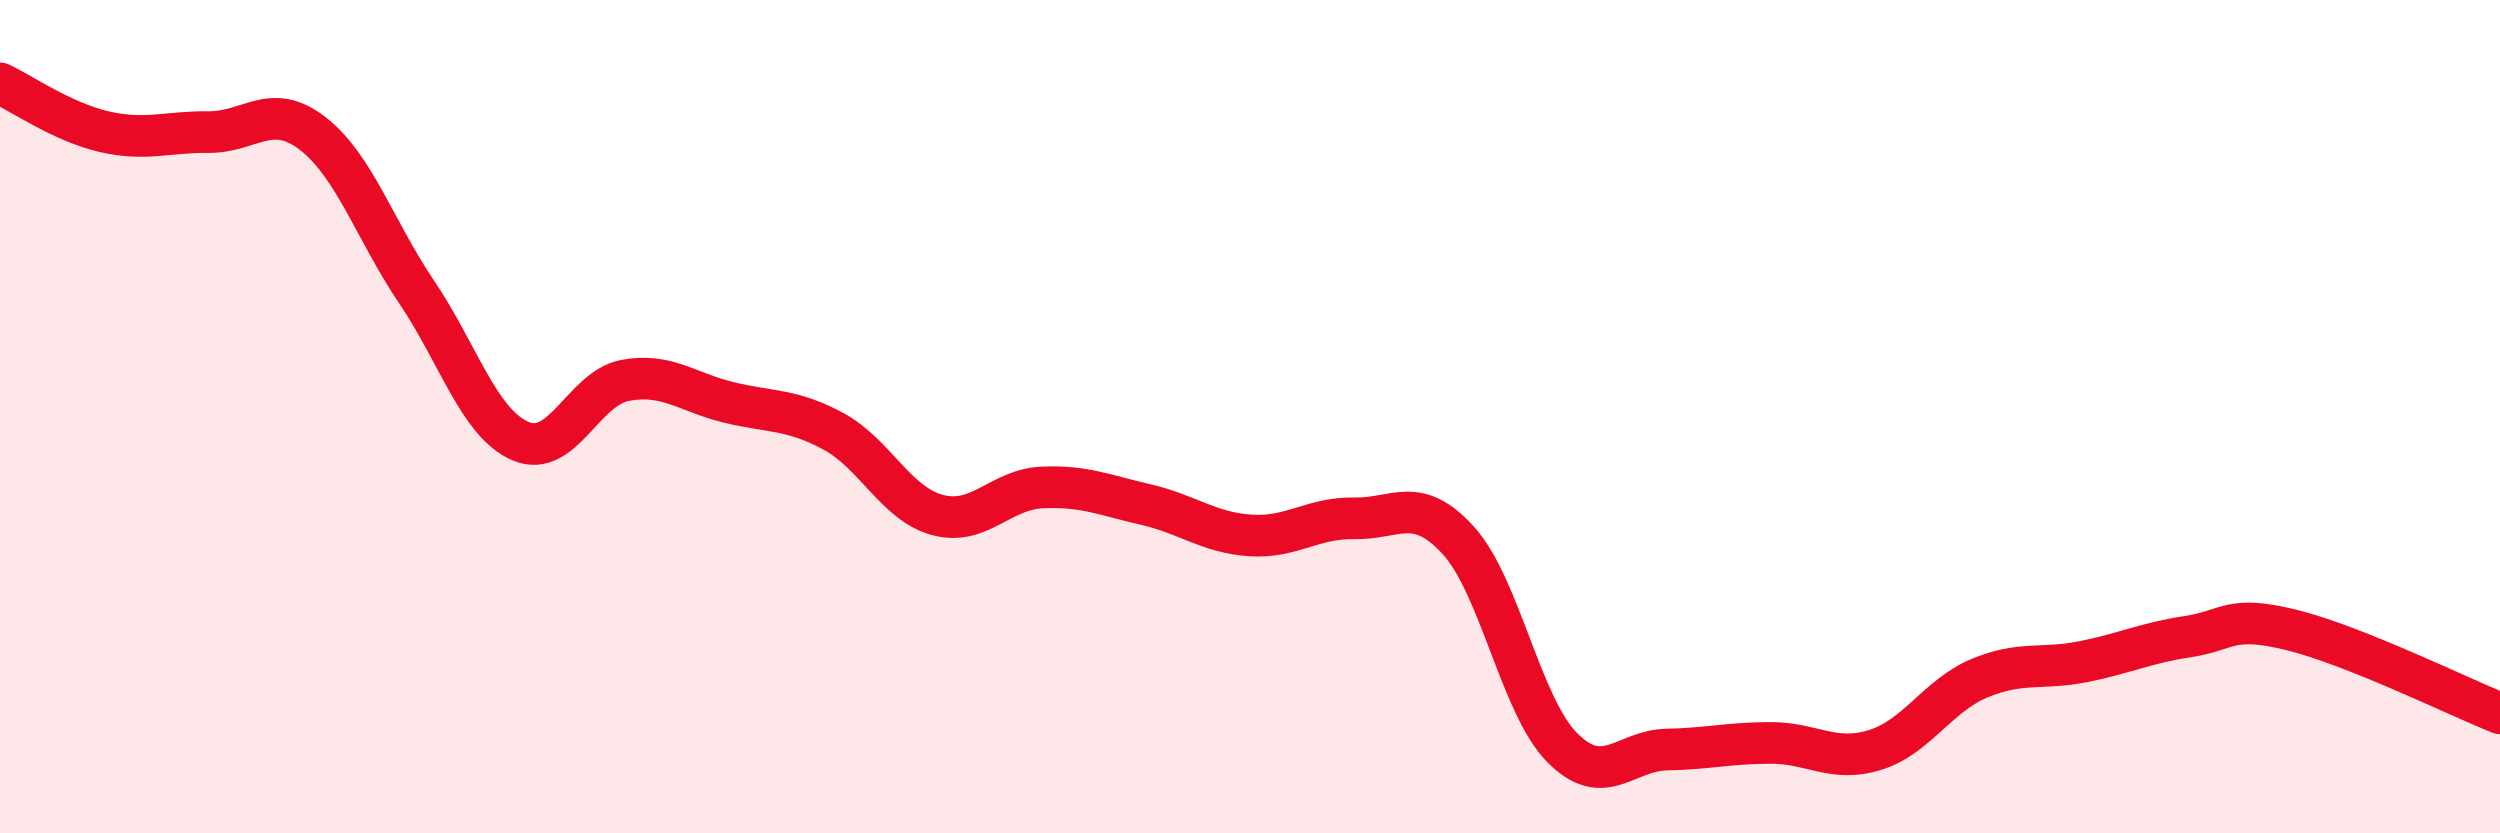
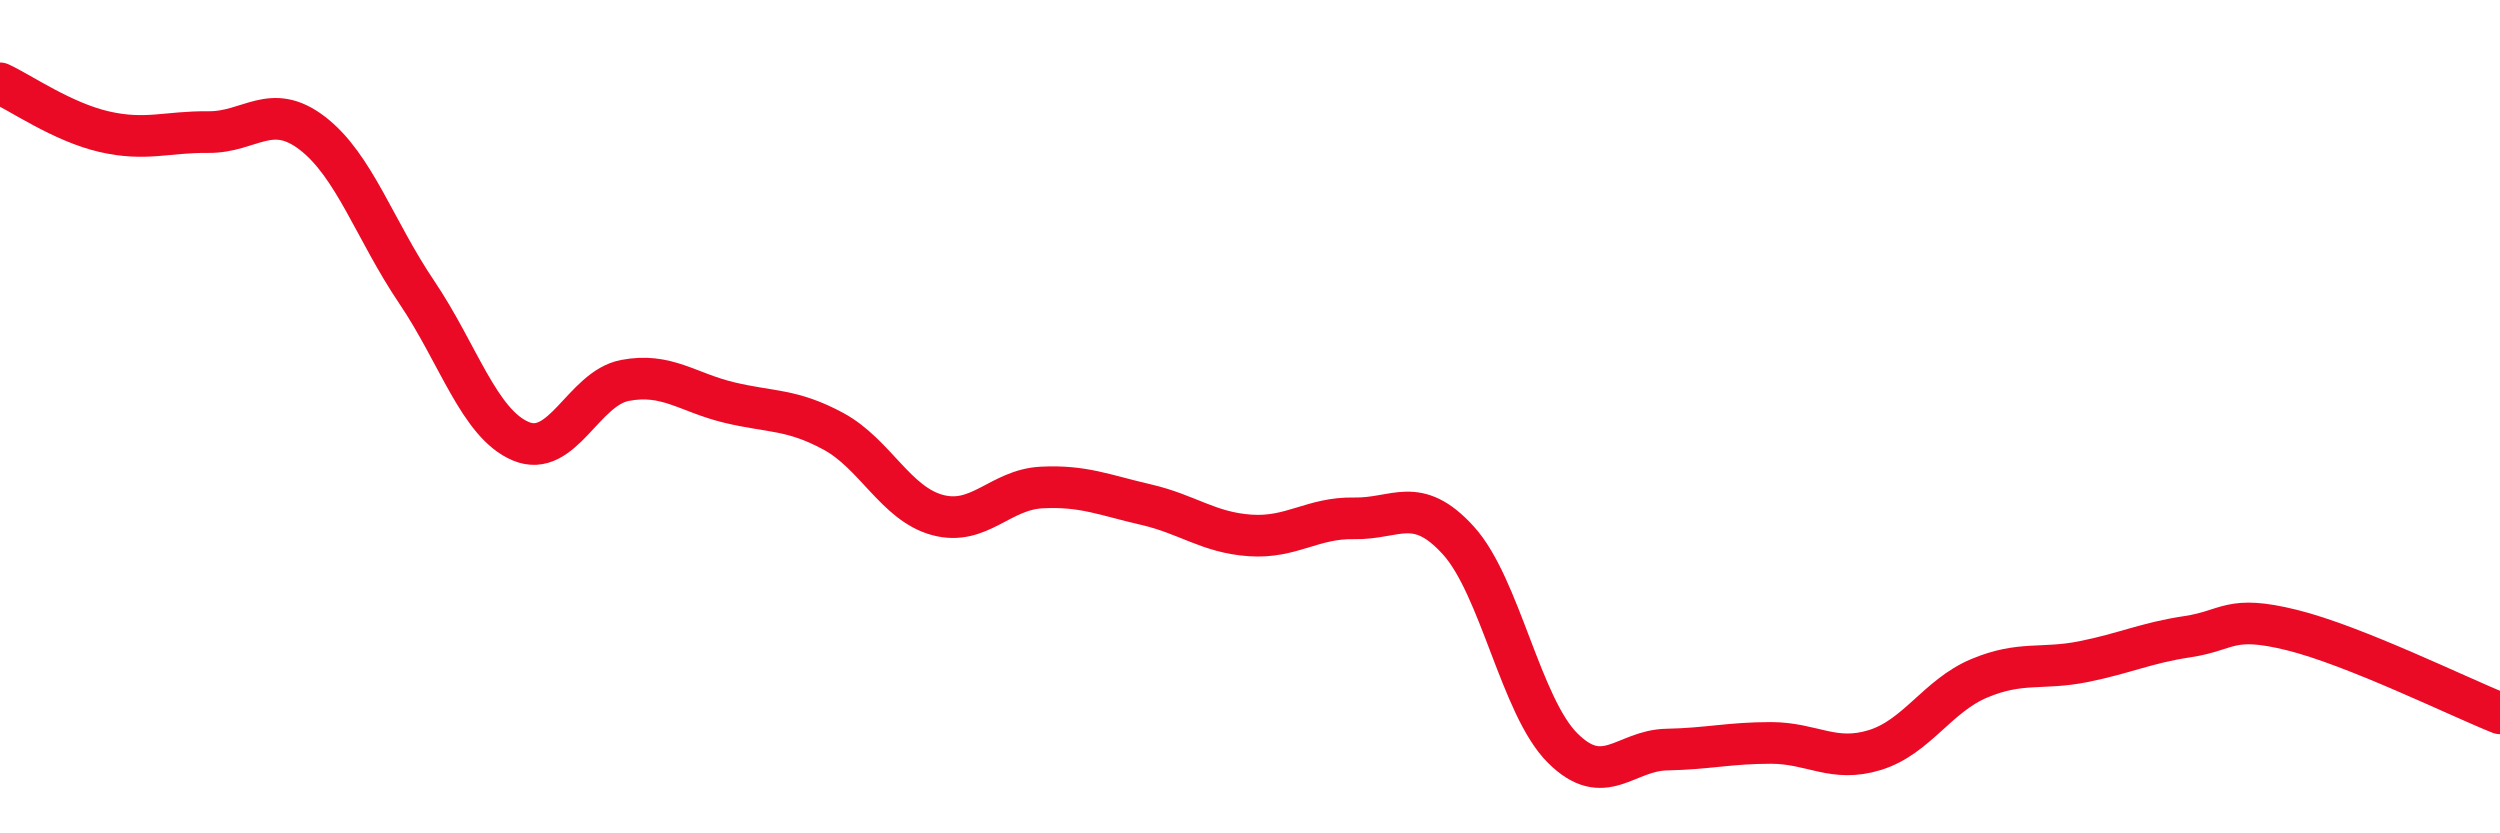
<svg xmlns="http://www.w3.org/2000/svg" width="60" height="20" viewBox="0 0 60 20">
-   <path d="M 0,2 C 0.5,2.23 1.5,2.93 2.5,3.16 C 3.5,3.39 4,3.16 5,3.17 C 6,3.18 6.5,2.43 7.5,3.2 C 8.5,3.97 9,5.53 10,7.01 C 11,8.49 11.5,10.17 12.5,10.59 C 13.5,11.01 14,9.32 15,9.13 C 16,8.94 16.5,9.42 17.5,9.66 C 18.5,9.9 19,9.81 20,10.35 C 21,10.89 21.5,12.09 22.5,12.36 C 23.5,12.63 24,11.75 25,11.7 C 26,11.65 26.5,11.88 27.5,12.11 C 28.5,12.34 29,12.78 30,12.85 C 31,12.92 31.5,12.42 32.5,12.44 C 33.5,12.46 34,11.87 35,12.97 C 36,14.07 36.5,16.95 37.5,17.95 C 38.5,18.95 39,18.01 40,17.99 C 41,17.97 41.5,17.83 42.5,17.83 C 43.5,17.83 44,18.31 45,18 C 46,17.69 46.5,16.7 47.5,16.28 C 48.5,15.86 49,16.08 50,15.88 C 51,15.68 51.5,15.43 52.5,15.28 C 53.5,15.13 53.5,14.75 55,15.12 C 56.5,15.49 59,16.72 60,17.12L60 20L0 20Z" fill="#EB0A25" opacity="0.1" stroke-linecap="round" stroke-linejoin="round" />
  <path d="M 0,2 C 0.5,2.23 1.5,2.93 2.5,3.16 C 3.5,3.39 4,3.16 5,3.17 C 6,3.18 6.5,2.43 7.5,3.2 C 8.5,3.97 9,5.53 10,7.01 C 11,8.49 11.5,10.17 12.5,10.59 C 13.5,11.01 14,9.32 15,9.13 C 16,8.94 16.5,9.42 17.5,9.66 C 18.5,9.9 19,9.81 20,10.35 C 21,10.89 21.5,12.09 22.5,12.36 C 23.5,12.63 24,11.75 25,11.7 C 26,11.65 26.5,11.88 27.5,12.11 C 28.5,12.34 29,12.78 30,12.85 C 31,12.92 31.5,12.42 32.5,12.44 C 33.5,12.46 34,11.87 35,12.97 C 36,14.07 36.5,16.95 37.5,17.95 C 38.5,18.95 39,18.01 40,17.99 C 41,17.97 41.5,17.83 42.5,17.83 C 43.5,17.83 44,18.31 45,18 C 46,17.69 46.5,16.7 47.5,16.28 C 48.5,15.86 49,16.08 50,15.88 C 51,15.68 51.5,15.43 52.5,15.28 C 53.5,15.13 53.5,14.75 55,15.12 C 56.5,15.49 59,16.72 60,17.12" stroke="#EB0A25" stroke-width="1" fill="none" stroke-linecap="round" stroke-linejoin="round" />
</svg>